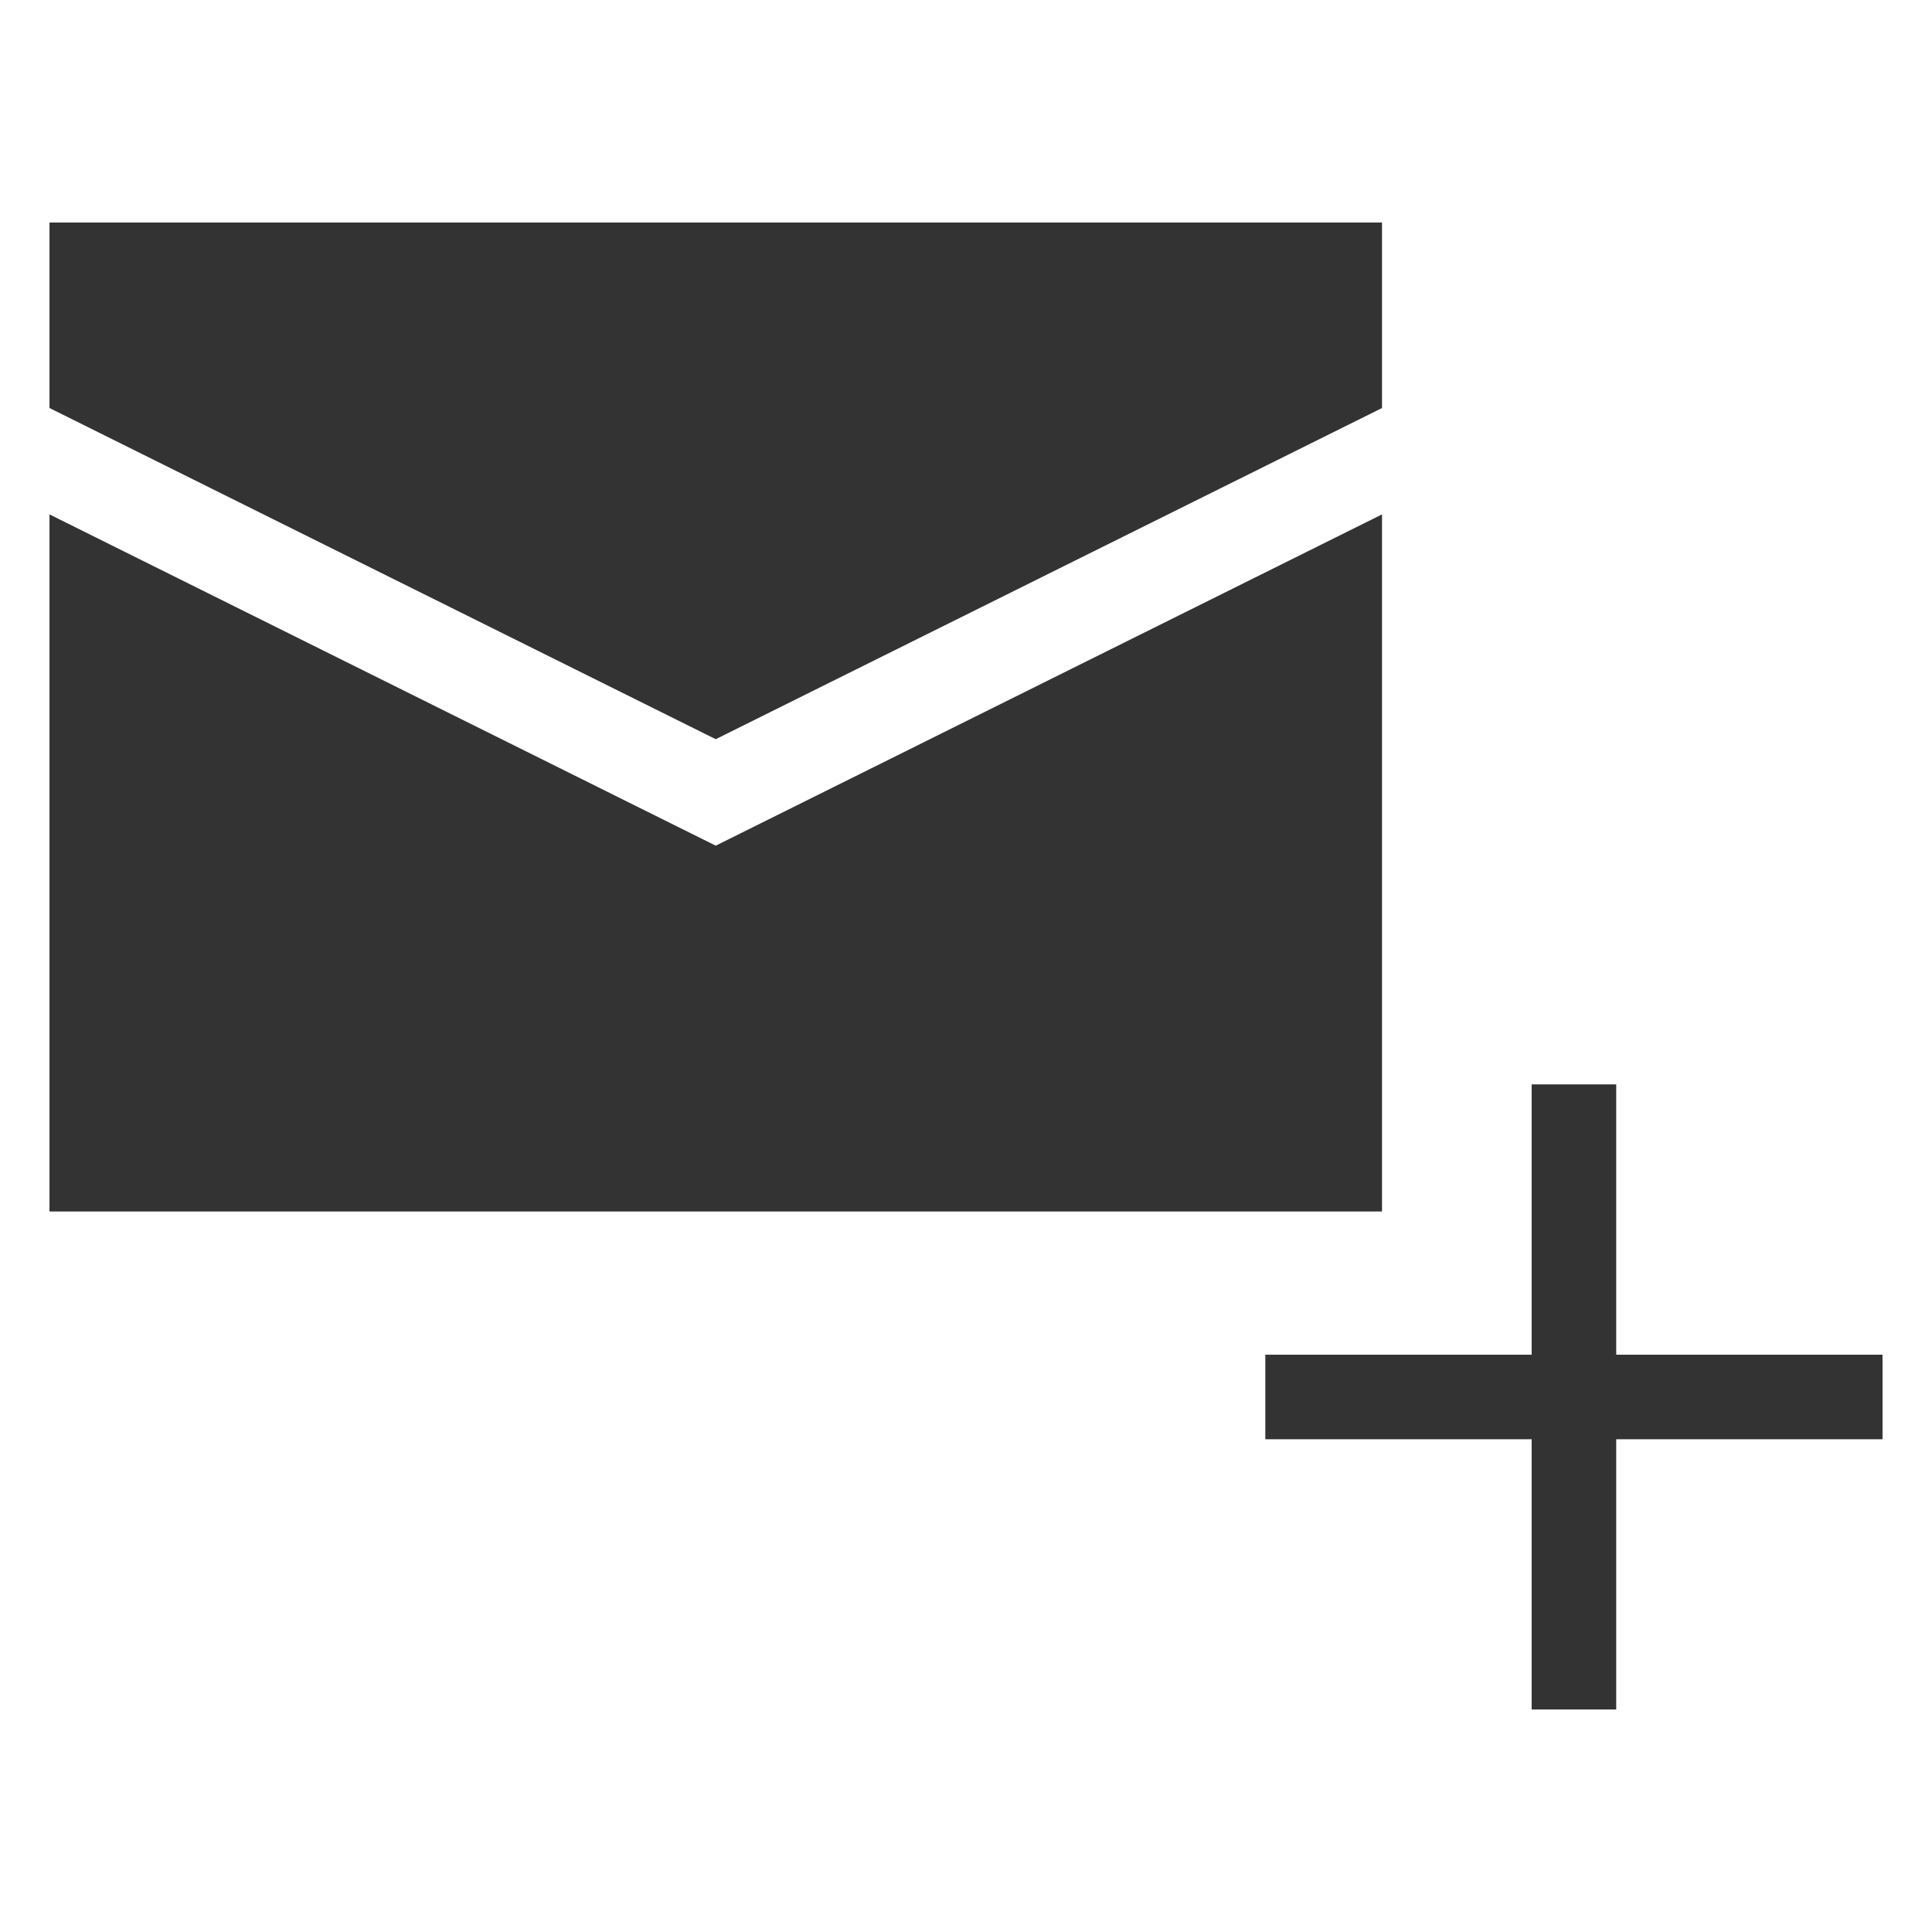
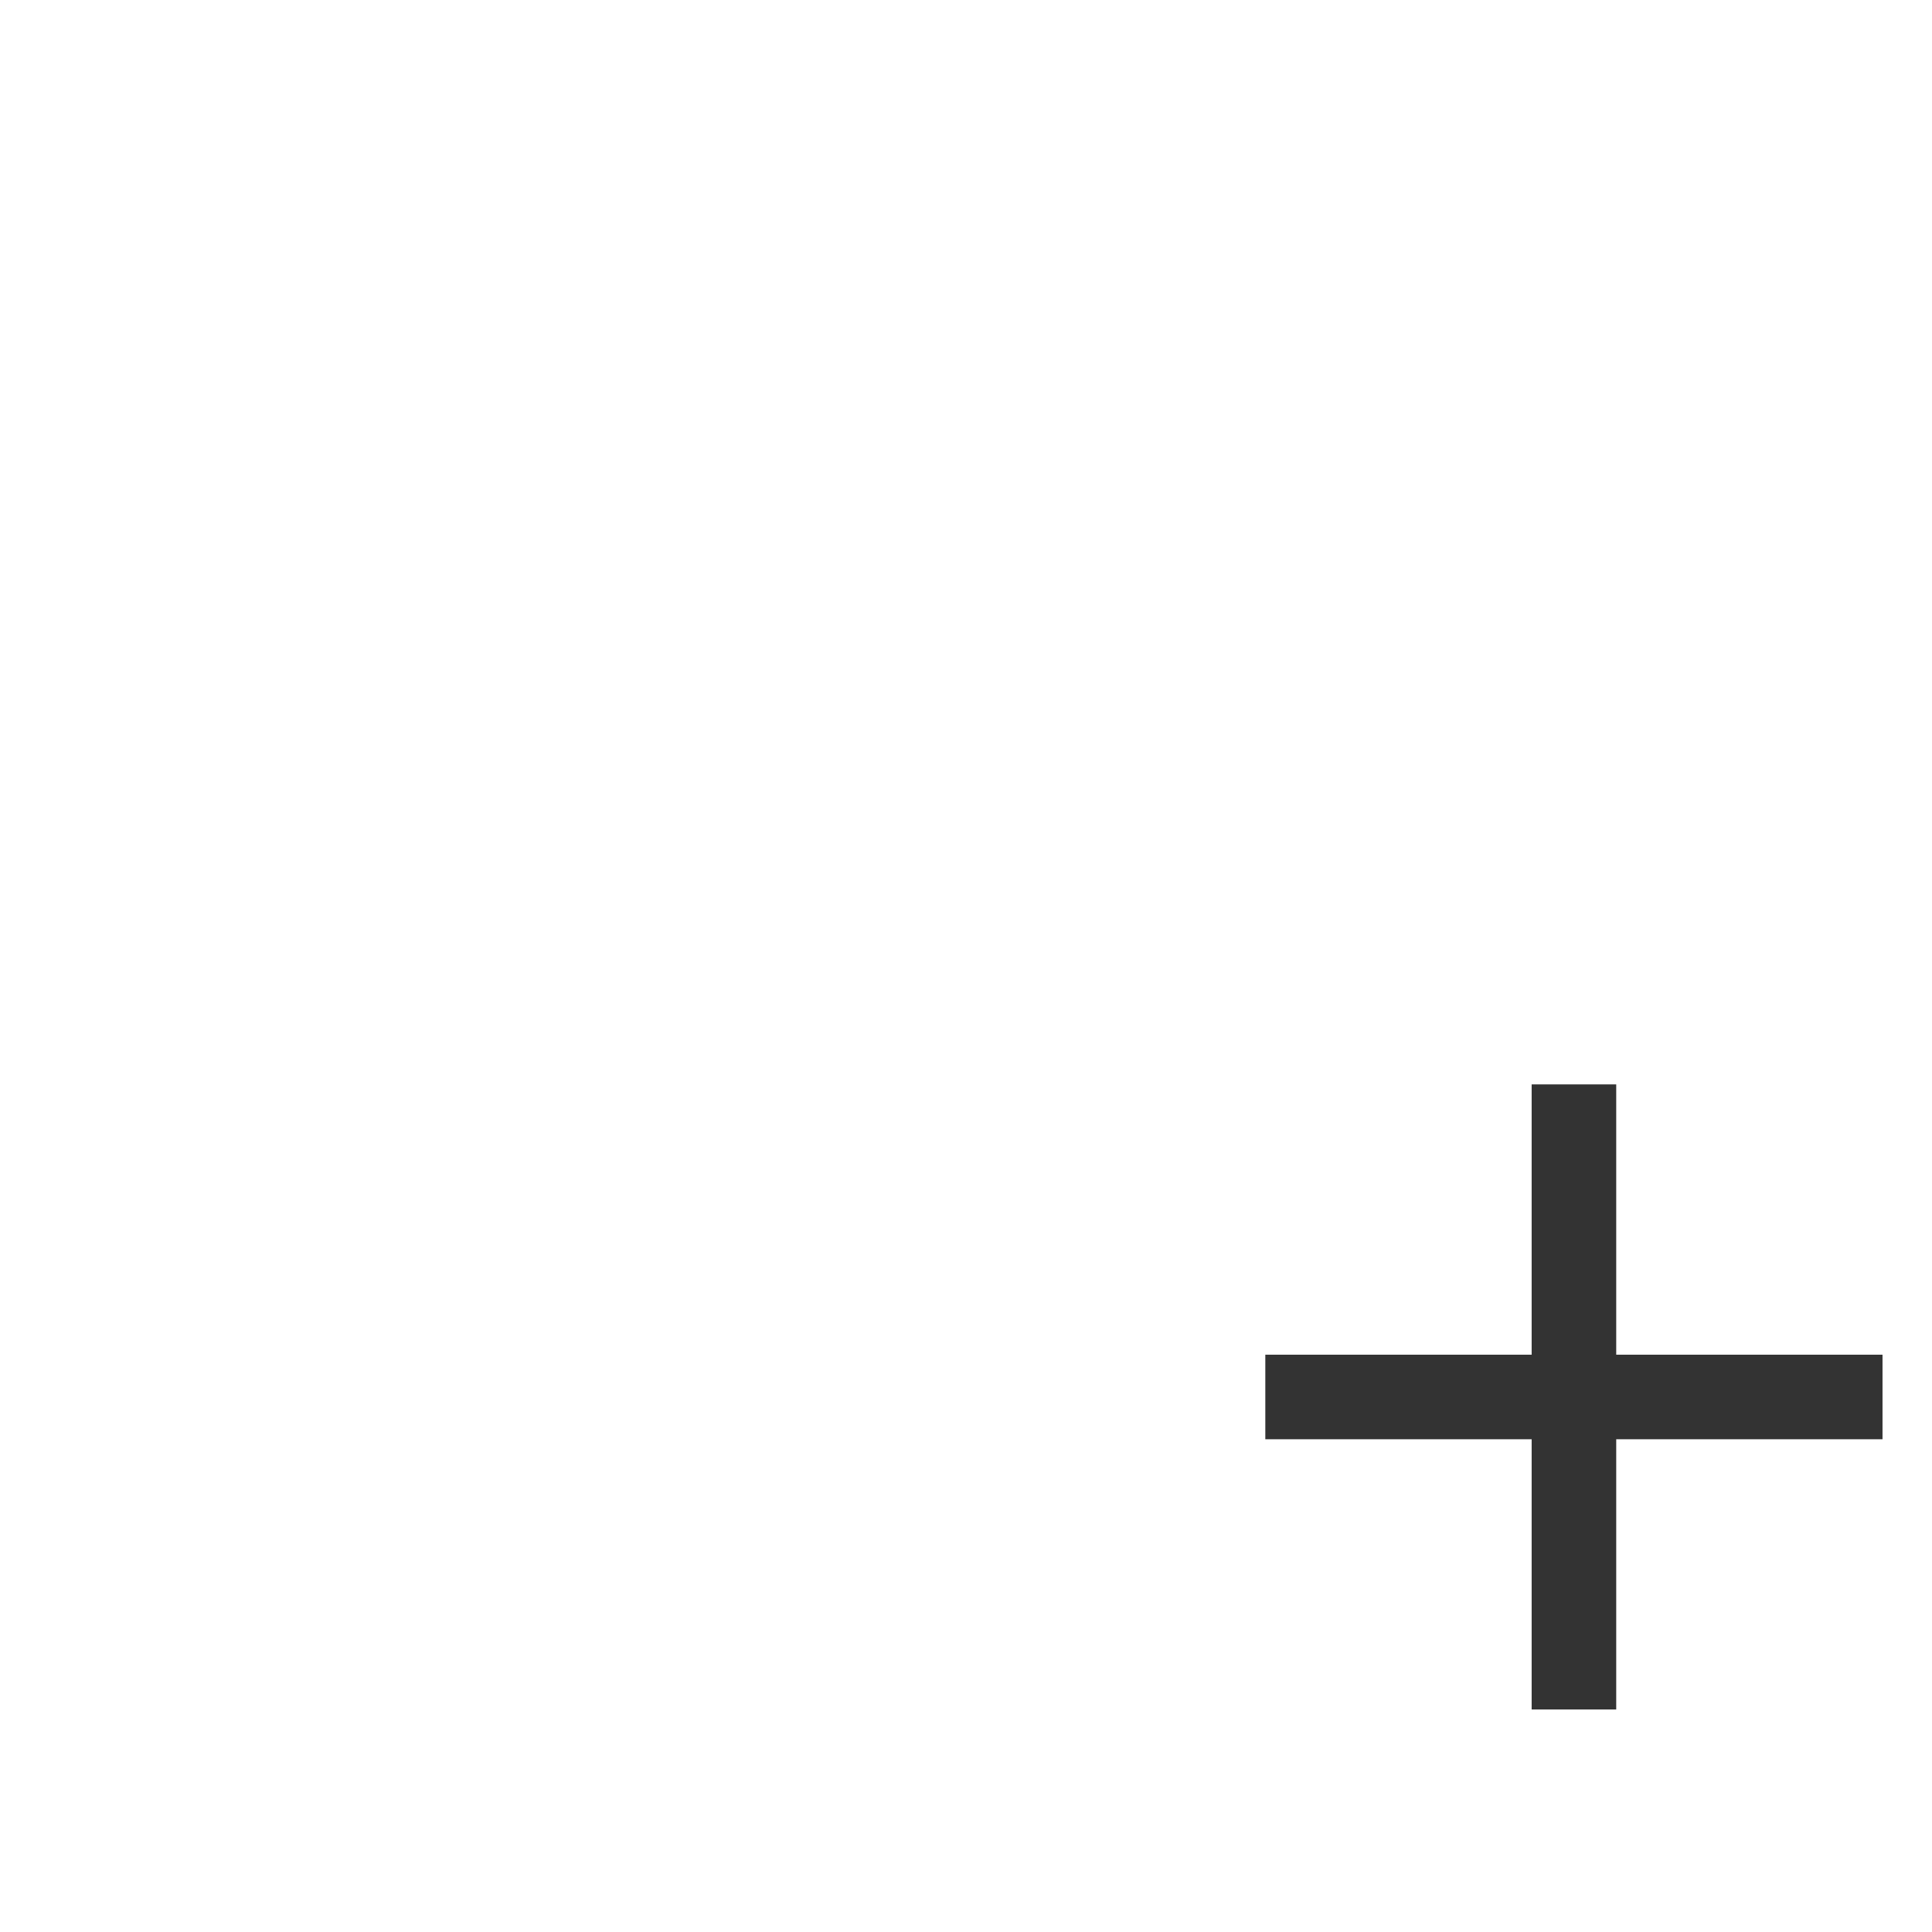
<svg xmlns="http://www.w3.org/2000/svg" version="1.0" x="0px" y="0px" width="96px" height="96px" viewBox="0 0 96 96" enable-background="new 0 0 96 96" xml:space="preserve">
  <g id="_x35__content_new_email">
    <g display="inline">
      <g>
-         <polygon fill-rule="evenodd" clip-rule="evenodd" fill="#333333" points="2.459,25.56 2.459,60.199 68.672,60.199 68.672,25.56      35.564,42.021    " />
-         <polygon fill-rule="evenodd" clip-rule="evenodd" fill="#333333" points="2.459,11.057 2.459,20.274 35.564,36.73 68.672,20.274      68.672,11.057    " />
-       </g>
+         </g>
      <g>
        <g>
          <polygon fill-rule="evenodd" clip-rule="evenodd" fill="#333333" points="80.309,67.314 80.309,53.883 76.107,53.883       76.107,67.314 62.873,67.314 62.873,71.516 76.107,71.516 76.107,84.943 80.309,84.943 80.309,71.516 93.541,71.516       93.541,67.314     " />
        </g>
      </g>
    </g>
  </g>
</svg>